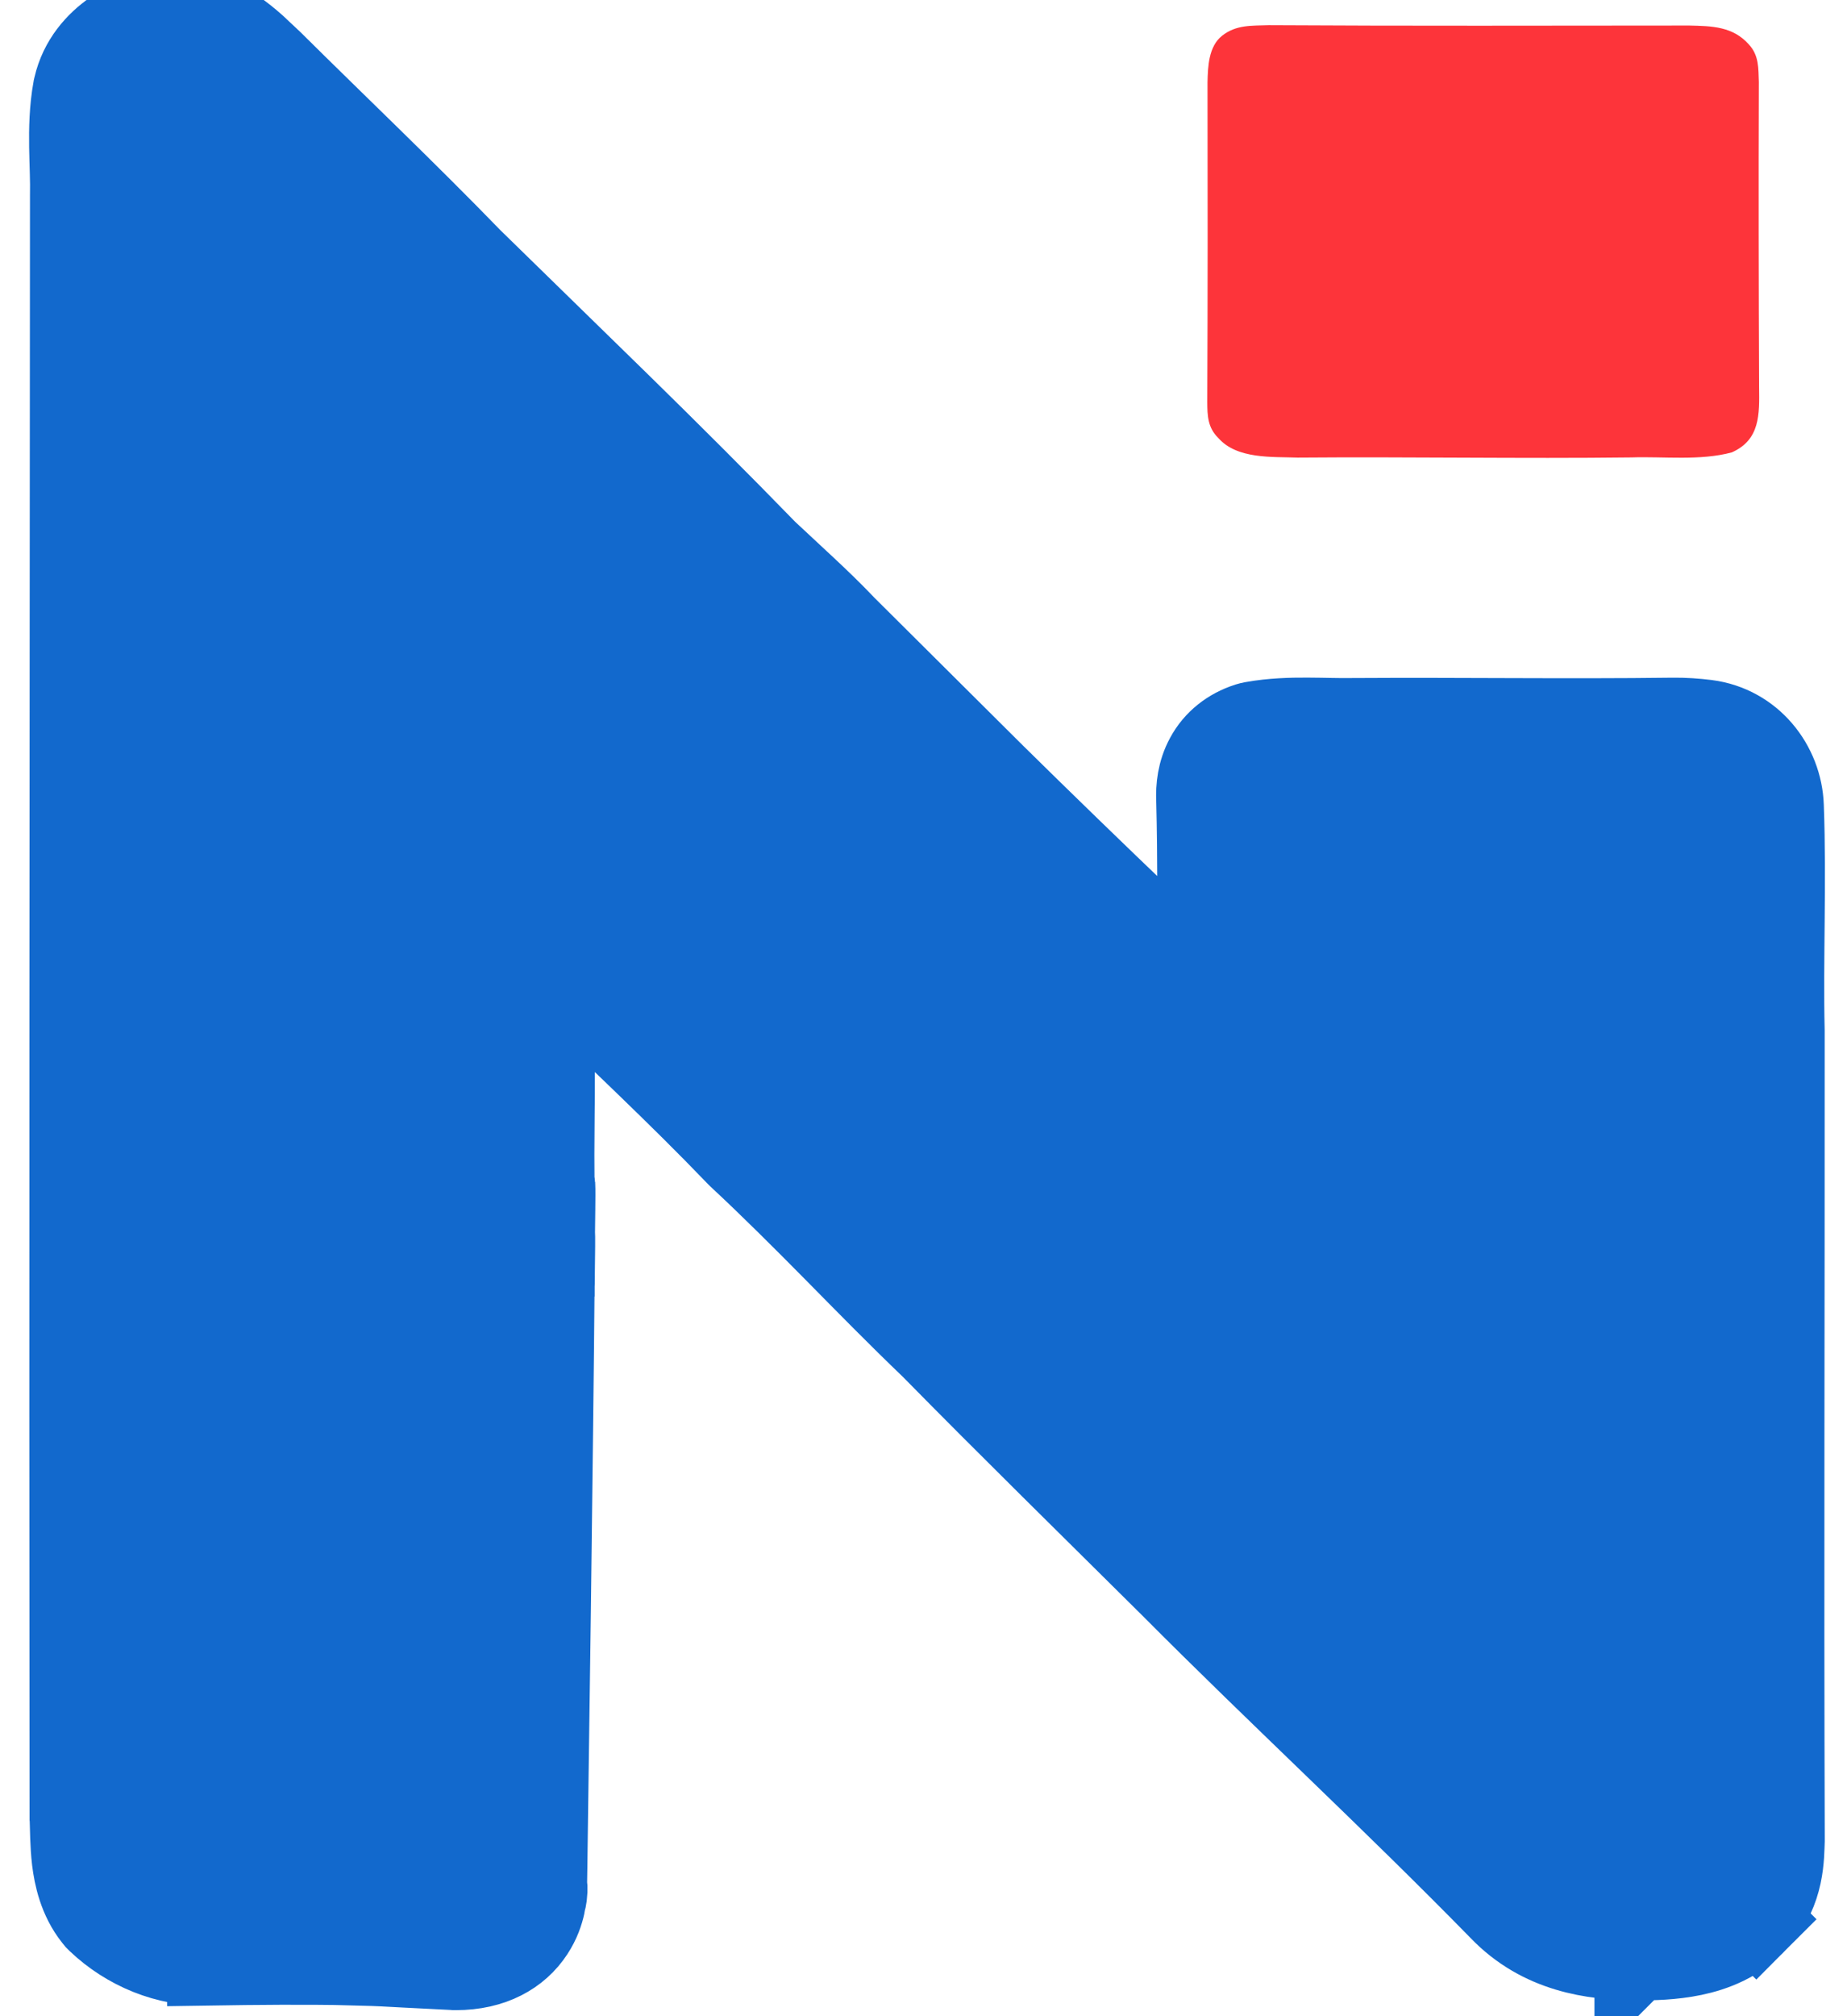
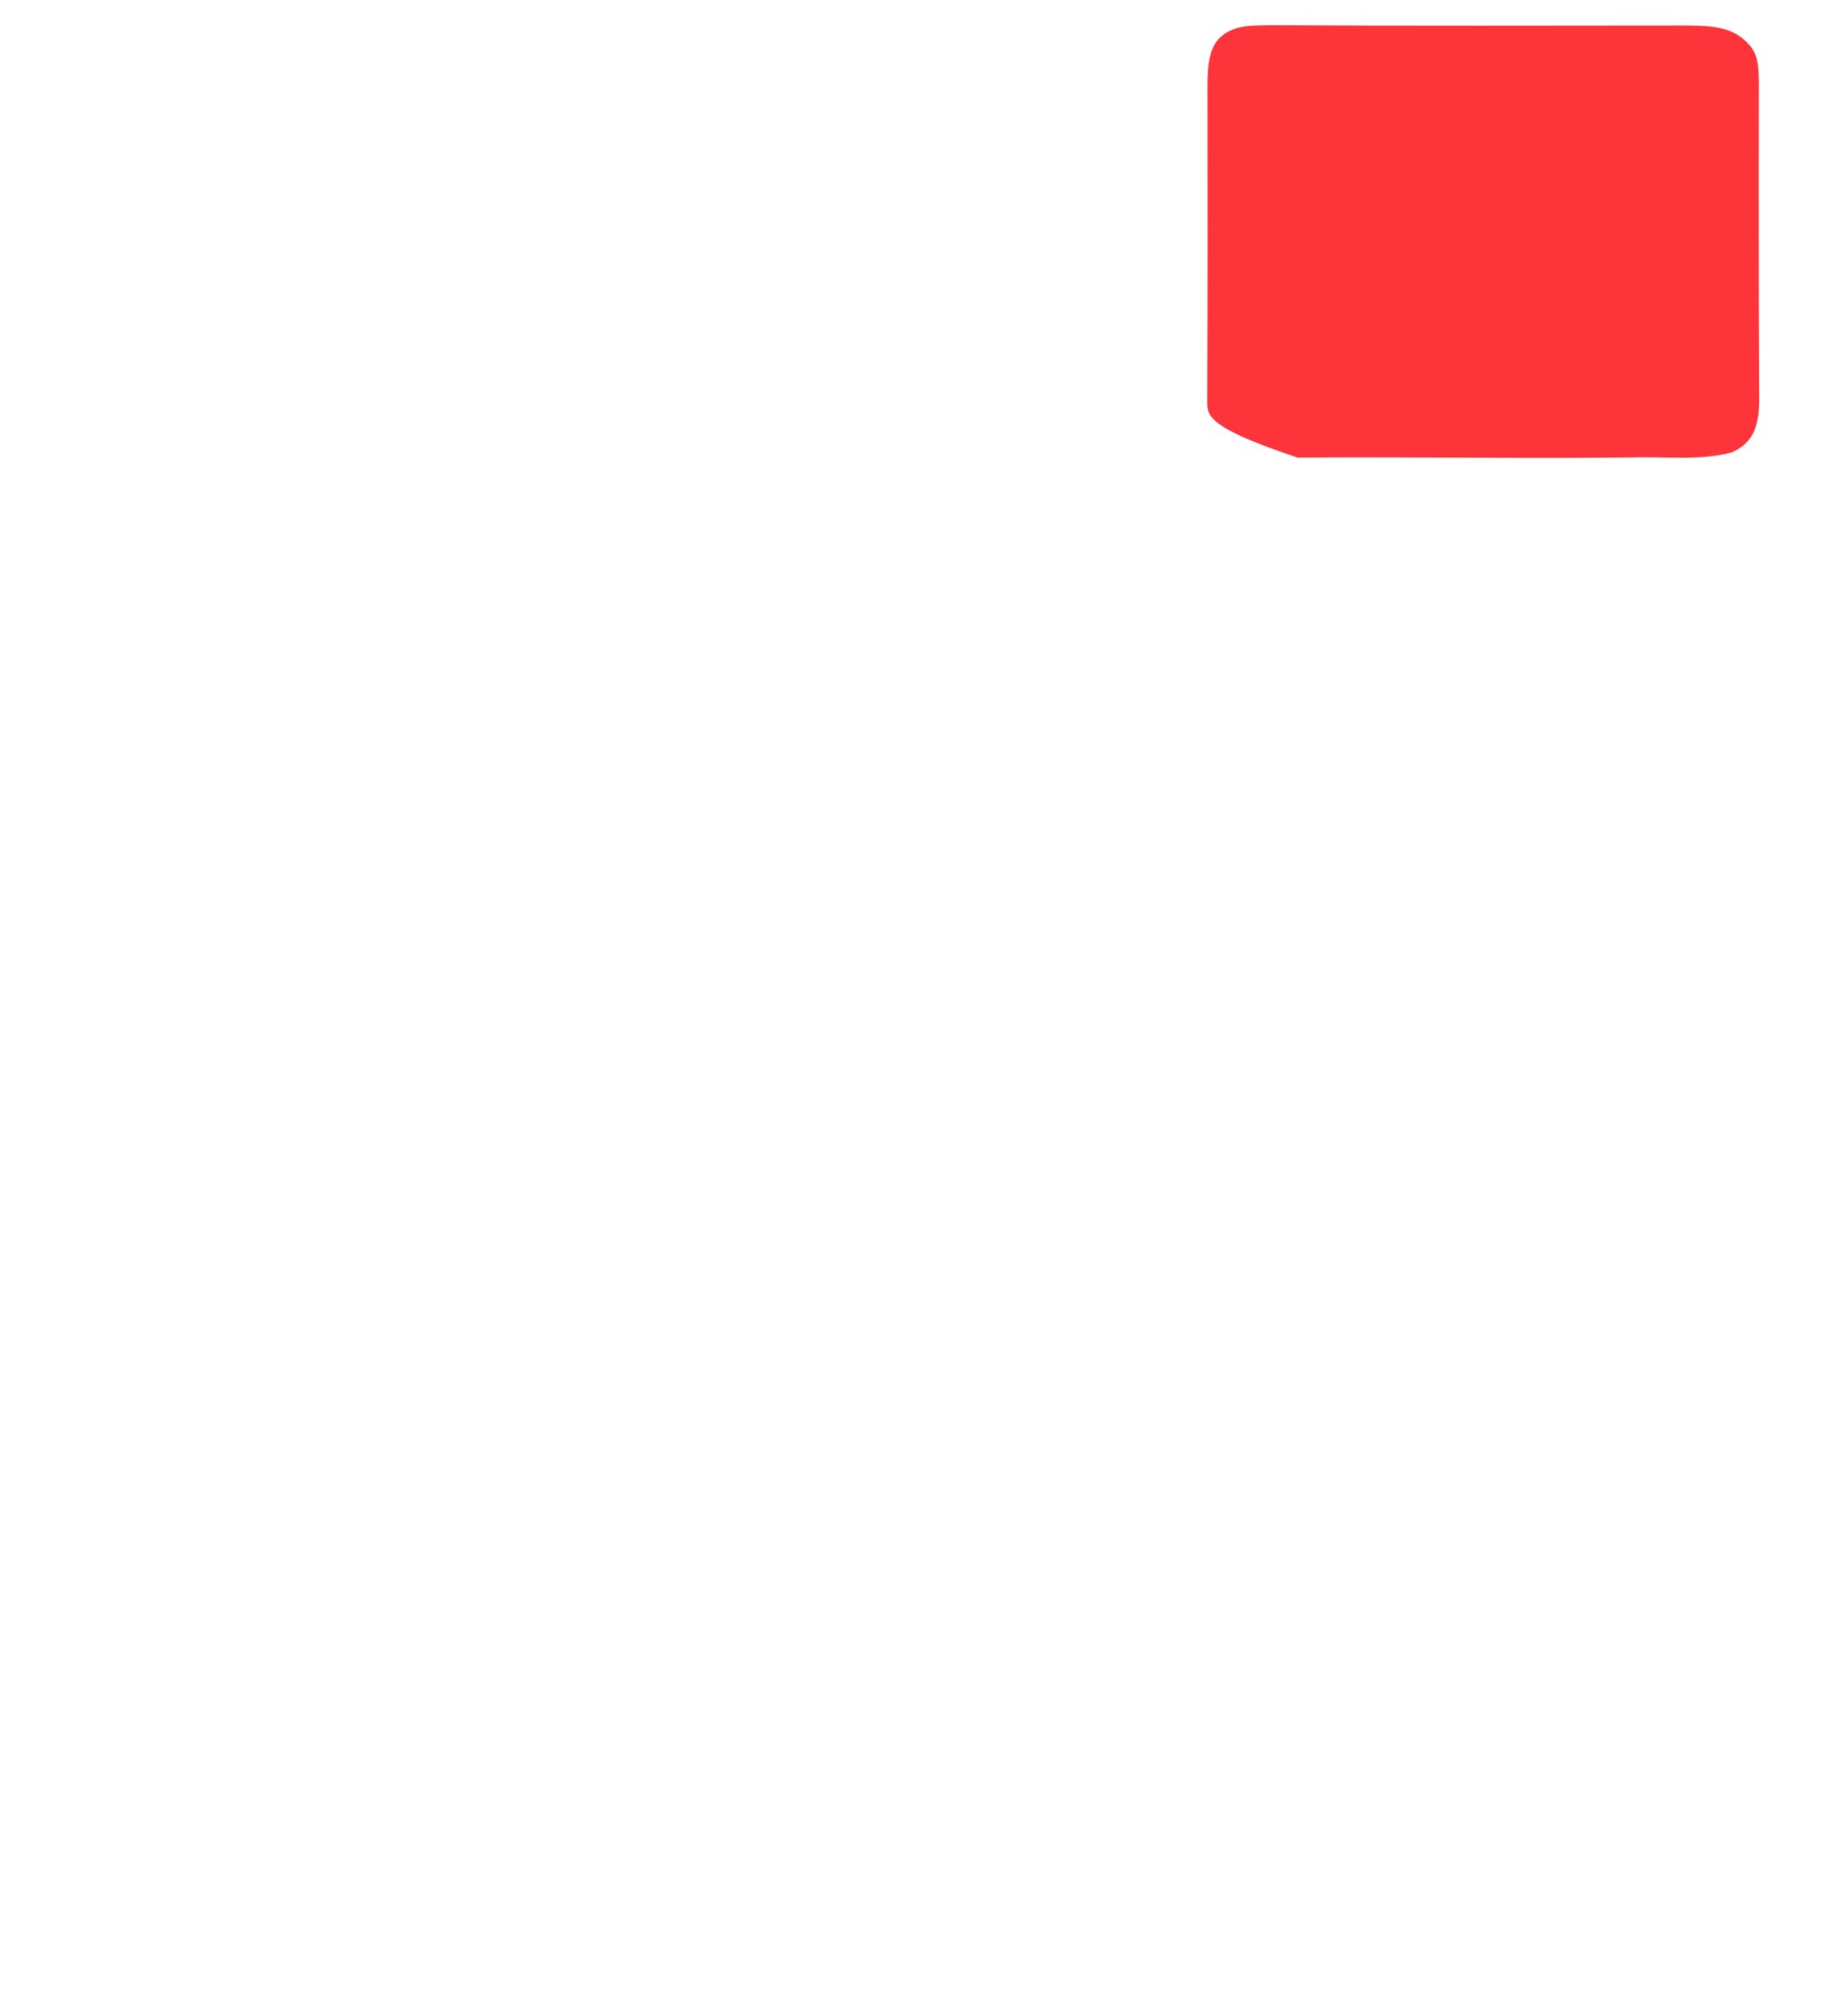
<svg xmlns="http://www.w3.org/2000/svg" width="22" height="24" viewBox="0 0 22 24" fill="none">
-   <path d="M6.271 13.654L6.269 13.653C6.233 13.639 6.201 13.632 6.199 13.631C6.199 13.631 6.229 13.637 6.271 13.654ZM21.234 12.286C21.236 15.489 21.224 18.686 21.235 21.884V21.908C21.227 22.089 21.241 22.505 20.929 22.845L20.93 22.846C20.928 22.848 20.925 22.85 20.923 22.852C20.922 22.853 20.922 22.855 20.92 22.857L20.919 22.856C20.697 23.1 20.405 23.207 20.166 23.257C19.921 23.308 19.675 23.313 19.495 23.311H19.493L19.492 23.312V23.311C18.974 23.309 18.357 23.223 17.875 22.721C17.239 22.071 16.586 21.437 15.927 20.8C15.27 20.165 14.606 19.527 13.956 18.873L12.523 17.454C12.048 16.983 11.574 16.51 11.105 16.033C10.708 15.653 10.325 15.262 9.948 14.88C9.568 14.496 9.193 14.121 8.806 13.761L8.787 13.742C8.067 12.993 7.338 12.319 6.587 11.584C6.574 12.119 6.592 12.651 6.583 13.241C6.579 13.68 6.579 13.896 6.581 14.001C6.581 14.025 6.58 14.041 6.581 14.051C6.585 14.08 6.59 14.099 6.59 14.101C6.592 14.133 6.592 14.177 6.592 14.23C6.592 14.312 6.59 14.451 6.587 14.686C6.588 14.688 6.588 14.692 6.588 14.694C6.589 14.698 6.588 14.702 6.588 14.704C6.589 14.709 6.589 14.713 6.589 14.715V14.835L6.585 15.173C6.585 15.198 6.586 15.22 6.585 15.238C6.585 15.247 6.585 15.255 6.584 15.262C6.584 15.269 6.585 15.276 6.584 15.282C6.584 15.284 6.584 15.289 6.583 15.293C6.583 15.296 6.584 15.299 6.583 15.303C6.583 15.305 6.583 15.309 6.583 15.313C6.582 15.315 6.582 15.317 6.582 15.321C6.576 16.098 6.557 17.687 6.538 19.17C6.526 20.039 6.515 20.874 6.506 21.491C6.502 21.799 6.498 22.053 6.496 22.23C6.494 22.309 6.493 22.374 6.493 22.42C6.493 22.422 6.493 22.424 6.494 22.426C6.496 22.442 6.496 22.456 6.497 22.466C6.497 22.487 6.497 22.504 6.497 22.514C6.496 22.534 6.494 22.551 6.493 22.56C6.49 22.578 6.487 22.594 6.485 22.606C6.483 22.614 6.48 22.624 6.477 22.635C6.475 22.647 6.474 22.661 6.471 22.674C6.453 22.758 6.416 22.872 6.339 22.989C6.167 23.252 5.86 23.428 5.43 23.428H5.417L5.406 23.427C4.282 23.372 4.692 23.385 4.197 23.372V23.37C3.631 23.359 3.064 23.364 2.491 23.373V23.372C1.991 23.395 1.513 23.184 1.178 22.866L1.154 22.842L1.132 22.815C0.957 22.595 0.902 22.331 0.879 22.144C0.857 21.959 0.857 21.747 0.853 21.645L0.852 21.636V21.626C0.845 15.199 0.853 8.766 0.857 2.339V2.329C0.861 2.143 0.851 1.978 0.847 1.748C0.844 1.538 0.848 1.299 0.892 1.057L0.895 1.045L0.897 1.035C0.967 0.73 1.161 0.517 1.358 0.381C1.553 0.247 1.776 0.169 1.977 0.136L2 0.132L2.024 0.131C2.343 0.109 2.603 0.236 2.785 0.36C2.873 0.42 2.957 0.488 3.03 0.553L3.212 0.724L3.222 0.733C4.004 1.508 4.826 2.289 5.607 3.094L7.379 4.824C7.966 5.399 8.549 5.98 9.123 6.57L9.59 7.005C9.75 7.154 9.911 7.31 10.061 7.468L11.835 9.232C12.428 9.816 13.025 10.395 13.627 10.97H13.627C13.809 11.143 13.986 11.325 14.155 11.493C14.199 11.538 14.243 11.581 14.287 11.624C14.283 10.911 14.29 10.225 14.272 9.526V9.525C14.265 9.375 14.283 9.194 14.377 9.021C14.482 8.826 14.656 8.694 14.862 8.627L14.894 8.618L14.928 8.611C15.153 8.571 15.375 8.565 15.572 8.566C15.79 8.567 15.937 8.574 16.119 8.571H16.125C17.415 8.563 18.649 8.583 19.921 8.567H19.923C20.063 8.565 20.198 8.575 20.327 8.591C20.857 8.659 21.207 9.113 21.224 9.596C21.241 10.053 21.238 10.509 21.234 10.954C21.23 11.403 21.224 11.839 21.234 12.274V12.286Z" fill="#1269CD" stroke="#1269CD" />
-   <path d="M15.112 0.3C16.782 0.31 18.452 0.305 20.123 0.304C20.389 0.31 20.641 0.314 20.832 0.53C20.952 0.661 20.944 0.81 20.95 0.976C20.946 2.188 20.948 3.4 20.953 4.611C20.957 4.932 20.966 5.235 20.628 5.385C20.25 5.487 19.82 5.432 19.43 5.445C18.106 5.461 16.782 5.436 15.457 5.447C15.151 5.436 14.733 5.467 14.511 5.213C14.386 5.091 14.381 4.95 14.38 4.785C14.386 3.517 14.385 2.247 14.383 0.979C14.387 0.791 14.396 0.552 14.557 0.425C14.724 0.293 14.91 0.307 15.112 0.3Z" fill="#FD343A" />
+   <path d="M15.112 0.3C16.782 0.31 18.452 0.305 20.123 0.304C20.389 0.31 20.641 0.314 20.832 0.53C20.952 0.661 20.944 0.81 20.95 0.976C20.946 2.188 20.948 3.4 20.953 4.611C20.957 4.932 20.966 5.235 20.628 5.385C20.25 5.487 19.82 5.432 19.43 5.445C18.106 5.461 16.782 5.436 15.457 5.447C14.386 5.091 14.381 4.95 14.38 4.785C14.386 3.517 14.385 2.247 14.383 0.979C14.387 0.791 14.396 0.552 14.557 0.425C14.724 0.293 14.91 0.307 15.112 0.3Z" fill="#FD343A" />
</svg>